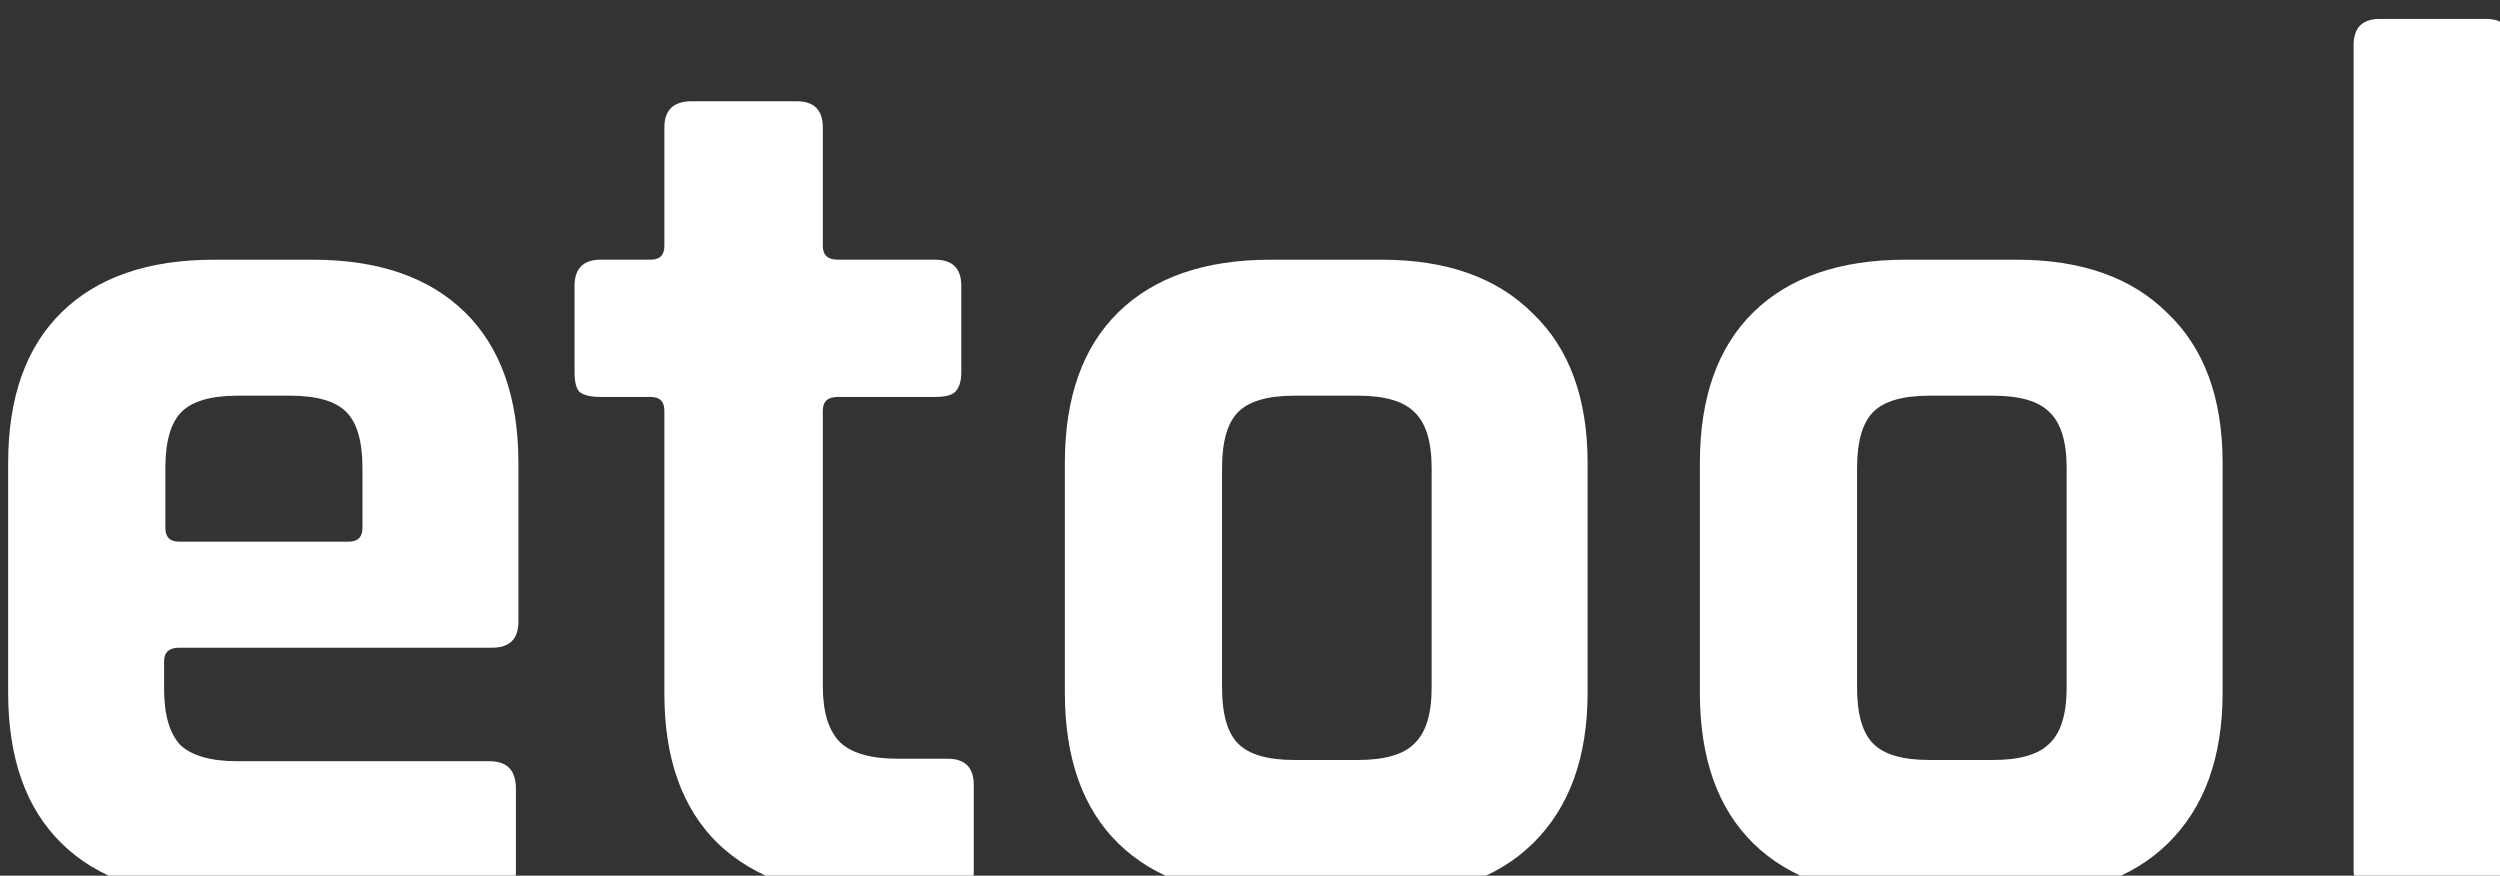
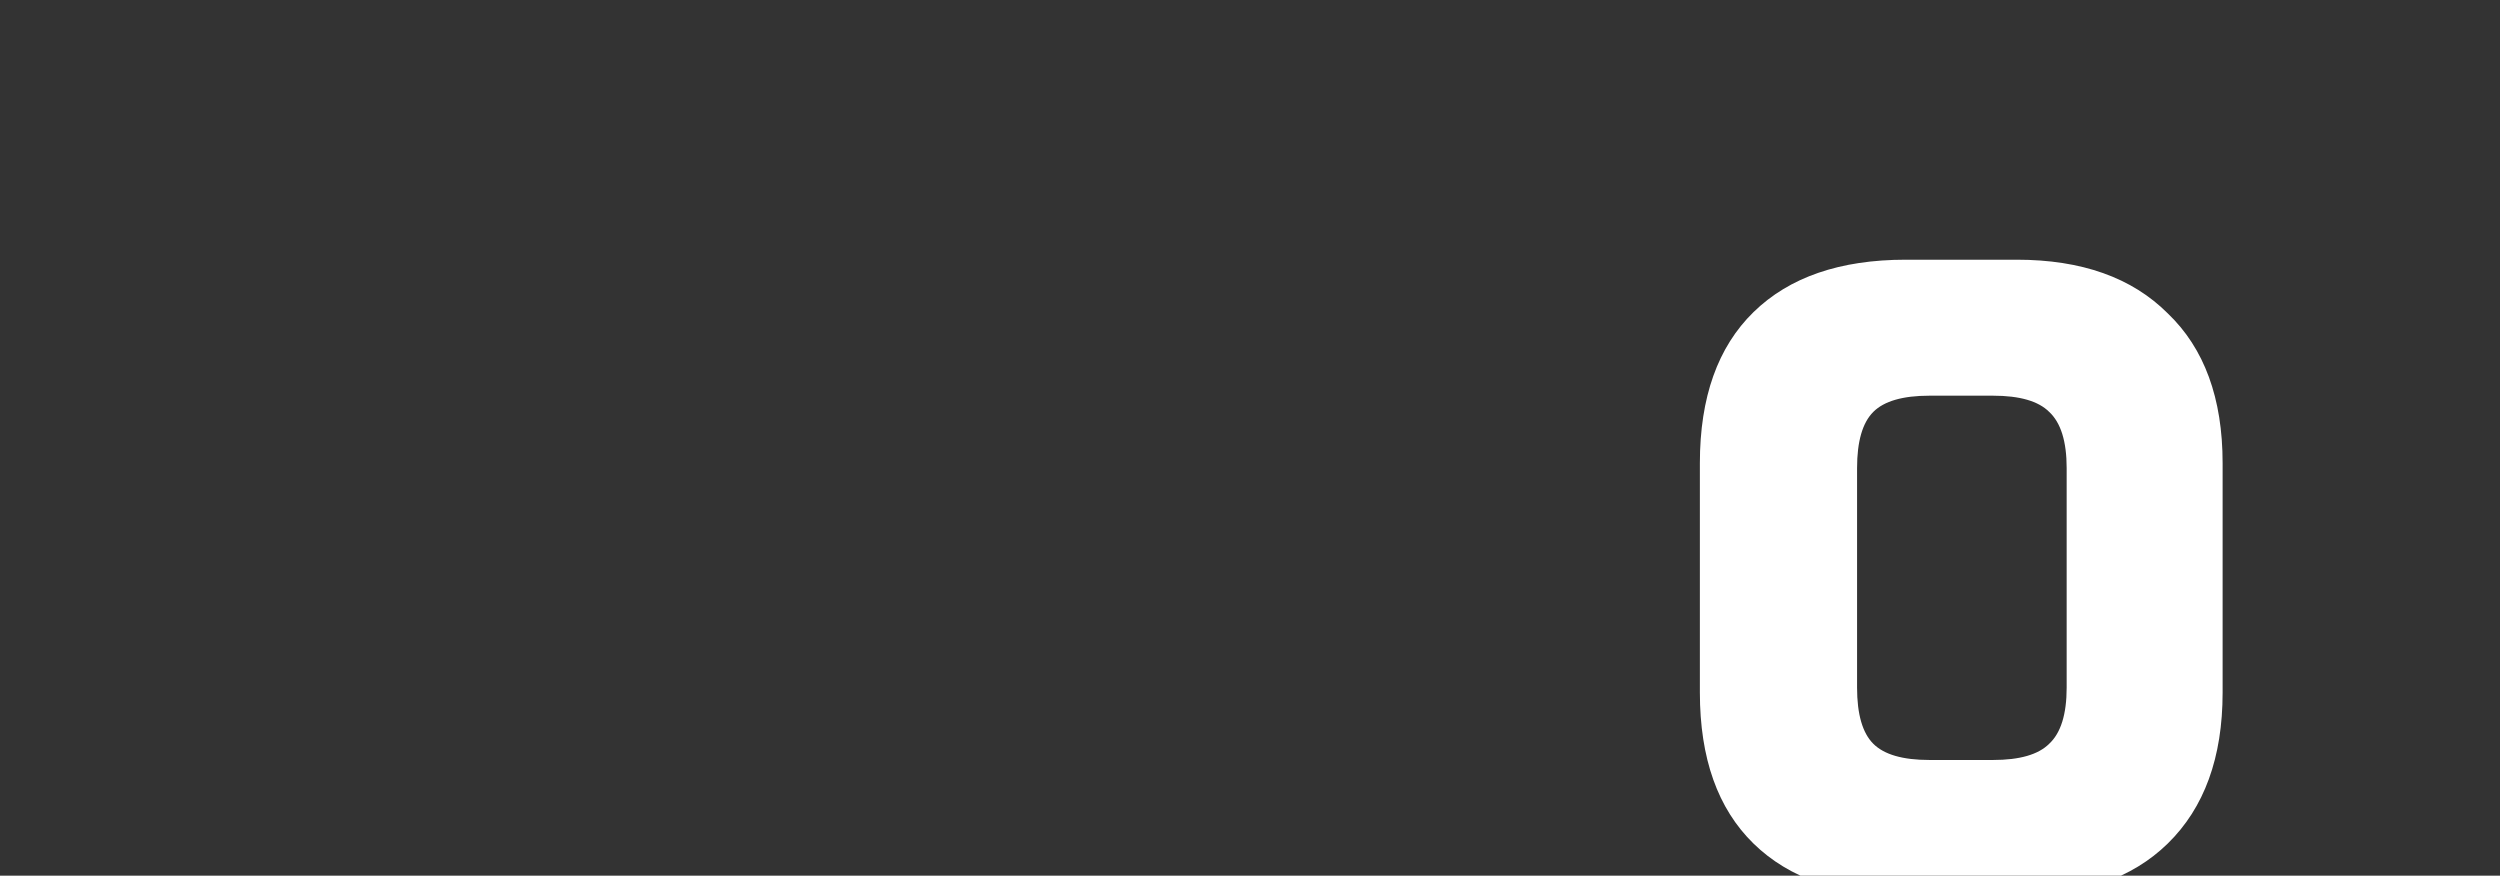
<svg xmlns="http://www.w3.org/2000/svg" xmlns:ns1="http://www.inkscape.org/namespaces/inkscape" xmlns:ns2="http://sodipodi.sourceforge.net/DTD/sodipodi-0.dtd" width="21.241mm" height="7.44mm" viewBox="0 0 21.241 7.44" version="1.1" id="svg862" ns1:version="1.1.2 (b8e25be833, 2022-02-05)" ns2:docname="etool_white.svg">
  <rect x="0" y="0" width="21.241" height="7.44" fill="#333333" stroke="none" />
  <ns2:namedview id="namedview864" pagecolor="#ffffff" bordercolor="#666666" borderopacity="1.0" ns1:pageshadow="2" ns1:pageopacity="0.0" ns1:pagecheckerboard="0" ns1:document-units="mm" showgrid="false" ns1:zoom="3.6392566" ns1:cx="64.711018" ns1:cy="29.676391" ns1:window-width="1920" ns1:window-height="1017" ns1:window-x="-8" ns1:window-y="-8" ns1:window-maximized="1" ns1:current-layer="text3024" />
  <defs id="defs859">
-     <rect x="166.149" y="375.524" width="322.843" height="89.153" id="rect3026" />
-   </defs>
+     </defs>
  <g ns1:label="Capa 1" ns1:groupmode="layer" id="layer1" transform="translate(-75.156,-118.868)">
    <g aria-label="etool" transform="matrix(0.265,0,0,0.265,30.719,17.296)" id="text3024" style="font-size:40px;line-height:1.25;word-spacing:0px;white-space:pre;shape-inside:url(#rect3026);fill:#ffffff">
-       <path d="m 183.388,412.017 h -8.84 q -3.16,0 -4.88,-1.68 -1.72,-1.68 -1.72,-4.84 v -7.36 q 0,-3.16 1.72,-4.84 1.72,-1.68 4.88,-1.68 h 3.16 q 3.16,0 4.88,1.68 1.72,1.68 1.72,4.84 v 5.08 q 0,0.84 -0.84,0.84 h -10.04 q -0.48,0 -0.48,0.44 v 0.88 q 0,1.24 0.52,1.8 0.56,0.52 1.84,0.52 h 8.08 q 0.84,0 0.84,0.88 v 2.64 q 0,0.44 -0.2,0.64 -0.16,0.16 -0.64,0.16 z m -9.96,-11.36 h 5.44 q 0.44,0 0.44,-0.44 v -1.92 q 0,-1.28 -0.52,-1.8 -0.52,-0.52 -1.8,-0.52 h -1.68 q -1.28,0 -1.8,0.52 -0.52,0.52 -0.52,1.8 v 1.92 q 0,0.44 0.44,0.44 z" style="font-family:Rajdhani;-inkscape-font-specification:'Rajdhani, Normal'" id="path825" />
-       <path d="m 188.548,396.017 h -1.6 q -0.48,0 -0.68,-0.16 -0.16,-0.16 -0.16,-0.64 v -2.76 q 0,-0.84 0.84,-0.84 h 1.6 q 0.44,0 0.44,-0.44 v -3.8 q 0,-0.84 0.88,-0.84 h 3.36 q 0.84,0 0.84,0.84 v 3.8 q 0,0.44 0.48,0.44 h 3.12 q 0.84,0 0.84,0.84 v 2.76 q 0,0.44 -0.2,0.64 -0.16,0.16 -0.64,0.16 h -3.12 q -0.48,0 -0.48,0.44 v 8.84 q 0,1.24 0.56,1.8 0.56,0.52 1.84,0.52 h 1.6 q 0.84,0 0.84,0.84 v 2.76 q 0,0.44 -0.2,0.64 -0.16,0.16 -0.64,0.16 h -2.44 q -3.16,0 -4.92,-1.68 -1.72,-1.68 -1.72,-4.8 v -9.08 q 0,-0.44 -0.44,-0.44 z" style="font-family:Rajdhani;-inkscape-font-specification:'Rajdhani, Normal'" id="path827" />
-       <path d="m 211.988,412.017 h -3.56 q -3.16,0 -4.88,-1.68 -1.72,-1.68 -1.72,-4.84 v -7.36 q 0,-3.16 1.72,-4.84 1.72,-1.68 4.88,-1.68 h 3.56 q 3.12,0 4.84,1.72 1.76,1.68 1.76,4.8 v 7.36 q 0,3.12 -1.76,4.84 -1.72,1.68 -4.84,1.68 z m -2.8,-4.36 h 2.04 q 1.28,0 1.8,-0.52 0.56,-0.52 0.56,-1.8 v -7.04 q 0,-1.28 -0.56,-1.8 -0.52,-0.52 -1.8,-0.52 h -2.04 q -1.28,0 -1.8,0.52 -0.52,0.52 -0.52,1.8 v 7.04 q 0,1.28 0.52,1.8 0.52,0.52 1.8,0.52 z" style="font-family:Rajdhani;-inkscape-font-specification:'Rajdhani, Normal'" id="path829" />
      <path d="m 232.348,412.017 h -3.56 q -3.16,0 -4.88,-1.68 -1.72,-1.68 -1.72,-4.84 v -7.36 q 0,-3.16 1.72,-4.84 1.72,-1.68 4.88,-1.68 h 3.56 q 3.12,0 4.84,1.72 1.76,1.68 1.76,4.8 v 7.36 q 0,3.12 -1.76,4.84 -1.72,1.68 -4.84,1.68 z m -2.8,-4.36 h 2.04 q 1.28,0 1.8,-0.52 0.56,-0.52 0.56,-1.8 v -7.04 q 0,-1.28 -0.56,-1.8 -0.52,-0.52 -1.8,-0.52 h -2.04 q -1.28,0 -1.8,0.52 -0.52,0.52 -0.52,1.8 v 7.04 q 0,1.28 0.52,1.8 0.52,0.52 1.8,0.52 z" style="font-family:Rajdhani;-inkscape-font-specification:'Rajdhani, Normal'" id="path831" />
-       <path d="m 247.388,412.017 h -3.4 q -0.84,0 -0.84,-0.84 v -26.44 q 0,-0.84 0.84,-0.84 h 3.4 q 0.84,0 0.84,0.84 v 26.44 q 0,0.84 -0.84,0.84 z" style="font-family:Rajdhani;-inkscape-font-specification:'Rajdhani, Normal'" id="path833" />
    </g>
  </g>
</svg>